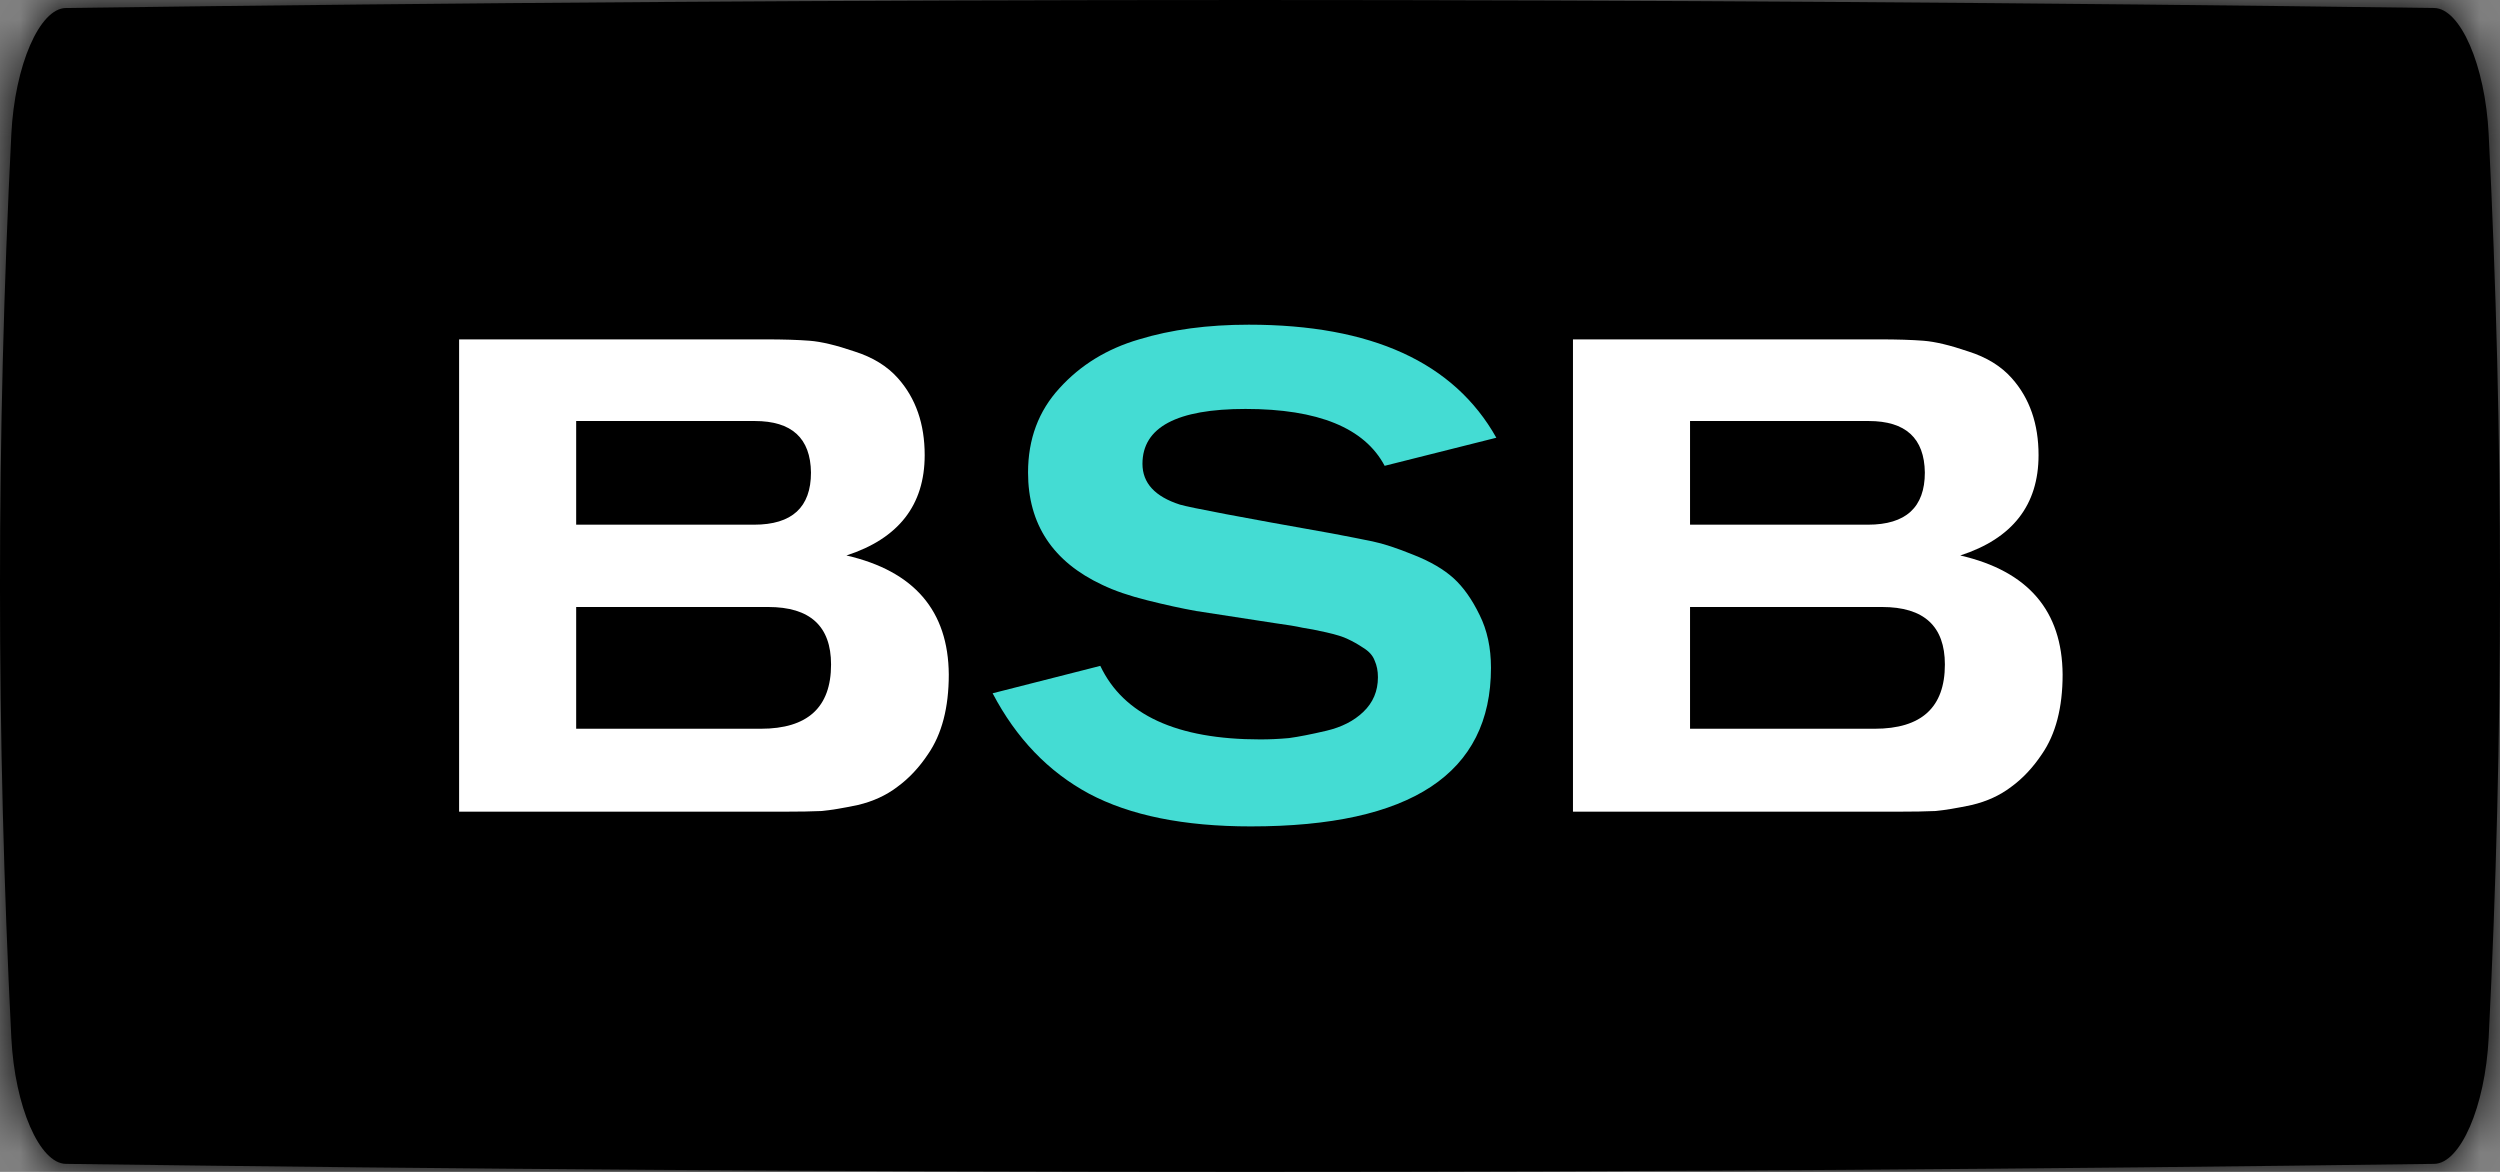
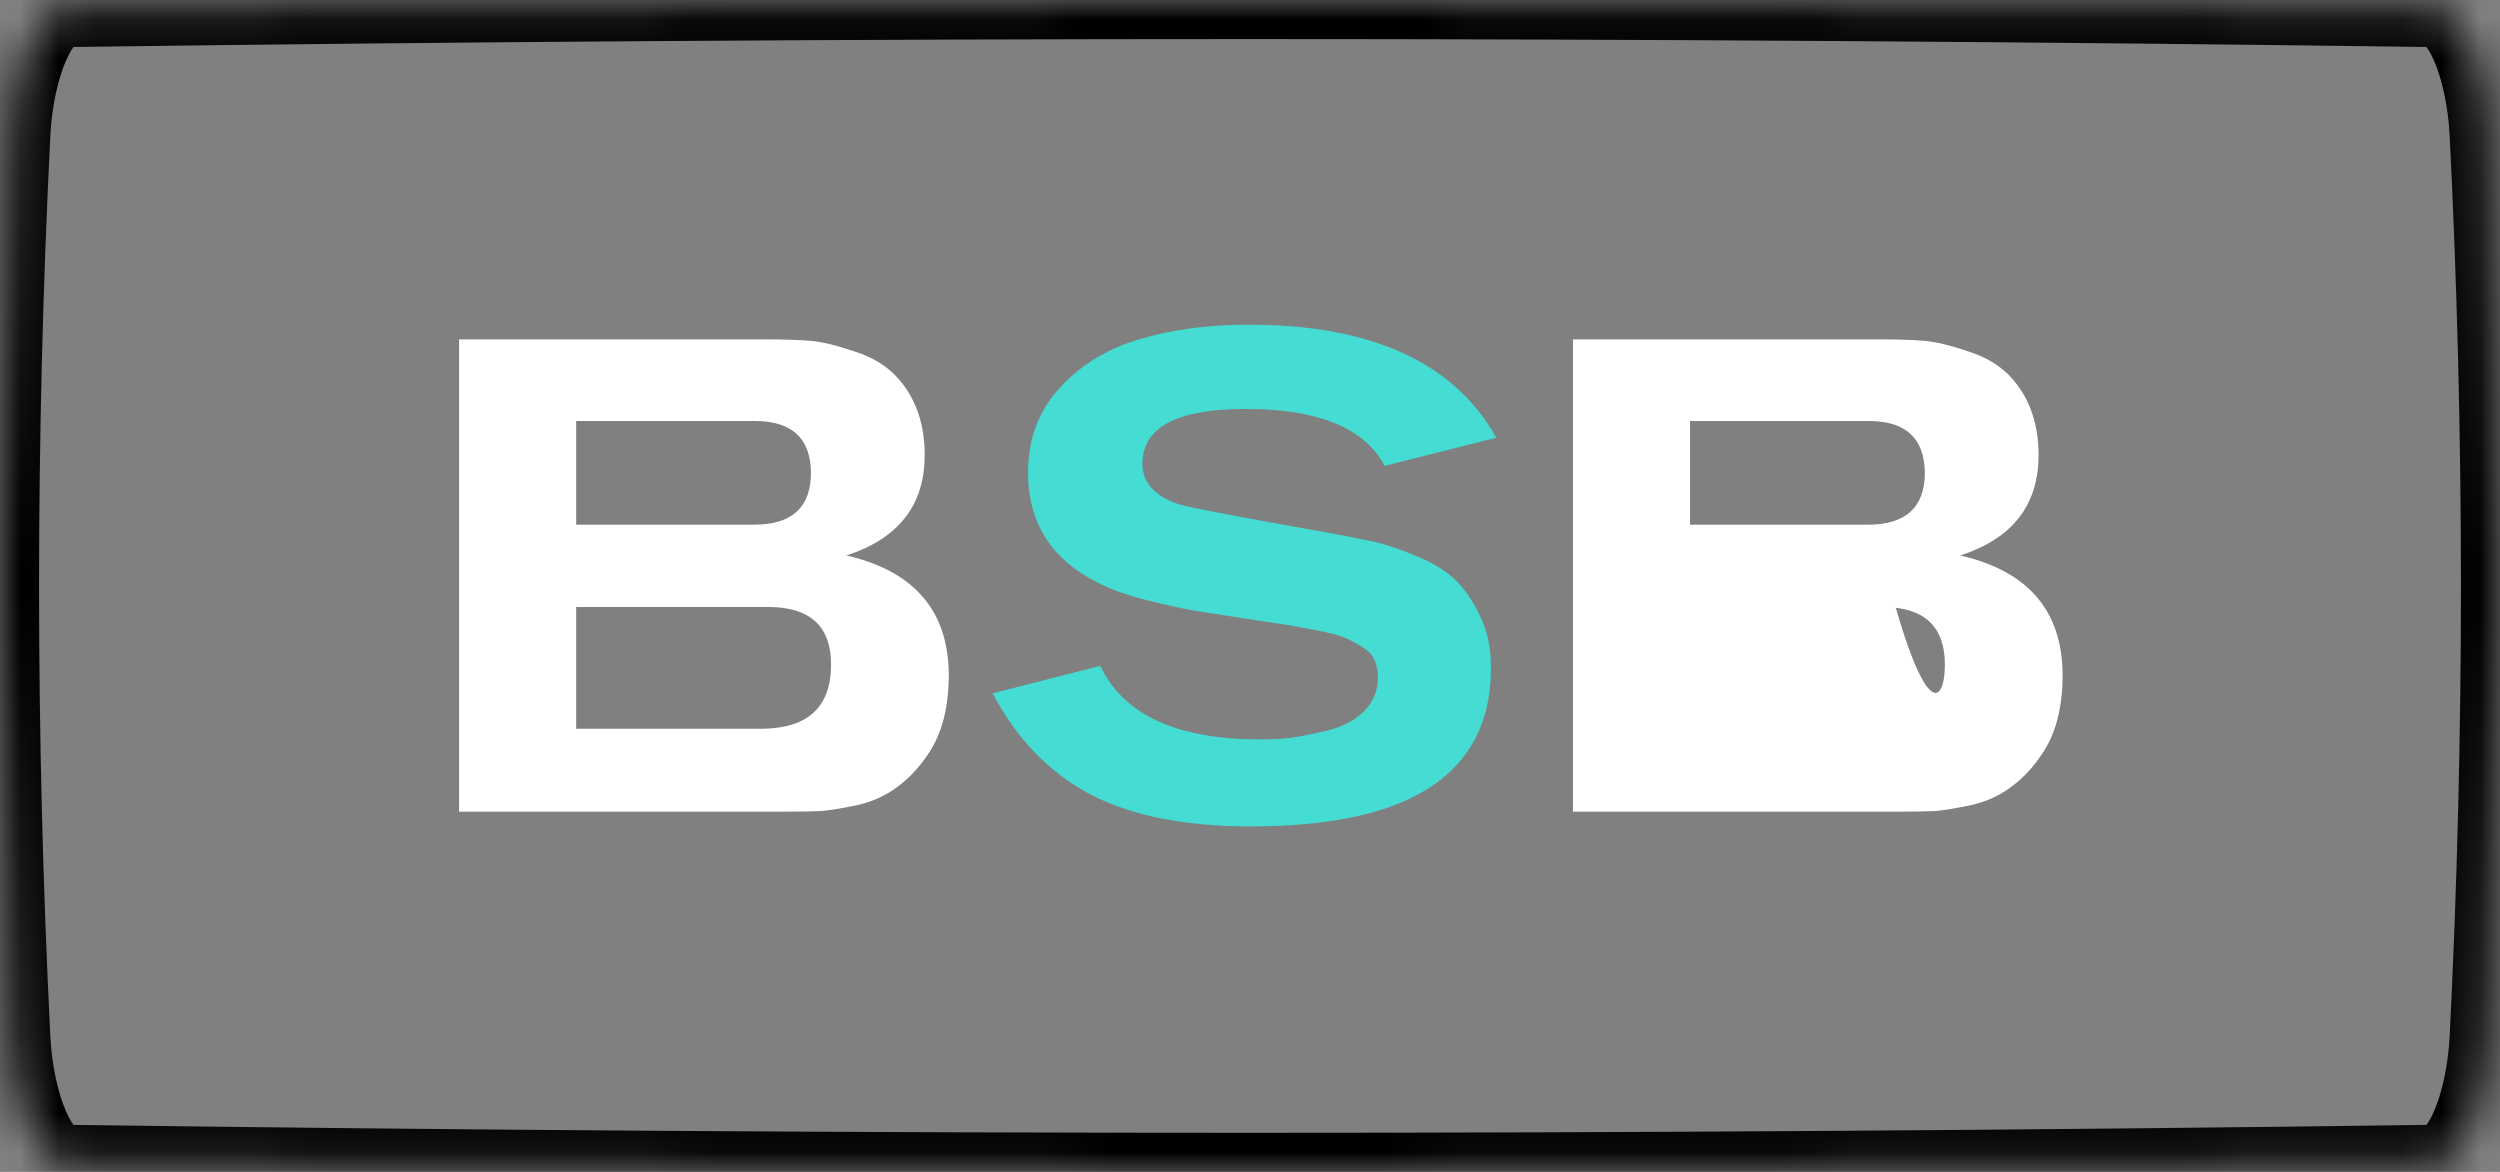
<svg xmlns="http://www.w3.org/2000/svg" width="64" height="30" viewBox="0 0 64 30" fill="none">
  <rect x="0" y="0" width="64" height="30" fill="#808080" stroke="none" />
  <mask id="path-1-inside-1" fill="white">
    <path d="M1.686 0.205C21.895 -0.068 42.105 -0.068 62.315 0.205C62.983 0.214 63.621 1.661 63.71 3.435C64.097 11.145 64.097 18.855 63.71 26.566C63.621 28.34 62.983 29.786 62.315 29.795C42.105 30.068 21.895 30.068 1.686 29.795C1.017 29.786 0.379 28.34 0.29 26.566C-0.097 18.855 -0.097 11.145 0.29 3.435C0.379 1.661 1.017 0.214 1.686 0.205Z" />
  </mask>
-   <path d="M1.686 0.205C21.895 -0.068 42.105 -0.068 62.315 0.205C62.983 0.214 63.621 1.661 63.71 3.435C64.097 11.145 64.097 18.855 63.71 26.566C63.621 28.34 62.983 29.786 62.315 29.795C42.105 30.068 21.895 30.068 1.686 29.795C1.017 29.786 0.379 28.34 0.29 26.566C-0.097 18.855 -0.097 11.145 0.29 3.435C0.379 1.661 1.017 0.214 1.686 0.205Z" fill="black" />
  <path d="M1.686 0.205L1.672 -0.795L1.672 -0.795L1.686 0.205ZM62.315 0.205L62.328 -0.795L62.328 -0.795L62.315 0.205ZM63.71 3.435L64.709 3.385L64.709 3.384L63.71 3.435ZM63.71 26.566L64.709 26.616L64.709 26.616L63.71 26.566ZM62.315 29.795L62.328 30.795L62.328 30.795L62.315 29.795ZM1.686 29.795L1.672 30.795L1.672 30.795L1.686 29.795ZM0.29 26.566L-0.709 26.616L-0.709 26.616L0.29 26.566ZM0.29 3.435L-0.709 3.384L-0.709 3.385L0.29 3.435ZM1.699 1.205C21.9 0.932 42.1 0.932 62.301 1.205L62.328 -0.795C42.109 -1.068 21.891 -1.068 1.672 -0.795L1.699 1.205ZM62.301 1.205C62.093 1.202 62.019 1.091 62.075 1.15C62.124 1.202 62.213 1.328 62.313 1.557C62.509 2.009 62.672 2.692 62.712 3.485L64.709 3.384C64.66 2.403 64.458 1.476 64.147 0.759C63.992 0.404 63.791 0.055 63.53 -0.222C63.275 -0.492 62.87 -0.787 62.328 -0.795L62.301 1.205ZM62.712 3.485C63.096 11.162 63.096 18.838 62.712 26.516L64.709 26.616C65.097 18.872 65.097 11.128 64.709 3.385L62.712 3.485ZM62.712 26.515C62.672 27.308 62.509 27.991 62.313 28.443C62.213 28.672 62.124 28.798 62.075 28.85C62.019 28.909 62.093 28.798 62.301 28.795L62.328 30.795C62.87 30.787 63.275 30.492 63.53 30.222C63.791 29.945 63.992 29.596 64.147 29.241C64.458 28.524 64.66 27.597 64.709 26.616L62.712 26.515ZM62.301 28.795C42.1 29.068 21.9 29.068 1.699 28.795L1.672 30.795C21.891 31.068 42.109 31.068 62.328 30.795L62.301 28.795ZM1.699 28.795C1.907 28.798 1.981 28.909 1.925 28.85C1.876 28.798 1.787 28.672 1.687 28.443C1.491 27.991 1.328 27.308 1.288 26.515L-0.709 26.616C-0.66 27.597 -0.458 28.524 -0.147 29.241C0.008 29.596 0.209 29.945 0.47 30.222C0.725 30.492 1.13 30.787 1.672 30.795L1.699 28.795ZM1.288 26.516C0.904 18.838 0.904 11.162 1.288 3.485L-0.709 3.385C-1.097 11.128 -1.097 18.872 -0.709 26.616L1.288 26.516ZM1.288 3.485C1.328 2.692 1.491 2.009 1.687 1.557C1.787 1.328 1.876 1.202 1.926 1.15C1.981 1.091 1.907 1.202 1.699 1.205L1.672 -0.795C1.13 -0.787 0.725 -0.492 0.47 -0.222C0.209 0.055 0.008 0.404 -0.147 0.759C-0.458 1.476 -0.66 2.403 -0.709 3.384L1.288 3.485Z" fill="black" mask="url(#path-1-inside-1)" />
-   <path d="M11.753 8.688H19.596C20.053 8.688 20.43 8.7 20.727 8.723C21.024 8.746 21.406 8.837 21.874 8.997C22.342 9.145 22.713 9.373 22.987 9.682C23.444 10.195 23.672 10.852 23.672 11.651C23.672 12.93 23.004 13.786 21.669 14.22C23.404 14.62 24.277 15.636 24.289 17.268C24.289 18.113 24.112 18.793 23.758 19.306C23.53 19.649 23.267 19.929 22.97 20.145C22.685 20.362 22.348 20.517 21.96 20.608C21.583 20.688 21.275 20.739 21.035 20.762C20.795 20.773 20.47 20.779 20.059 20.779H11.753V8.688ZM14.75 13.432H19.305C20.276 13.432 20.761 12.987 20.761 12.097C20.75 11.217 20.27 10.778 19.322 10.778H14.75V13.432ZM14.75 18.656H19.477C20.675 18.656 21.275 18.108 21.275 17.012C21.275 16.03 20.738 15.539 19.665 15.539H14.75V18.656ZM40.268 8.688H48.111C48.568 8.688 48.945 8.7 49.241 8.723C49.538 8.746 49.921 8.837 50.389 8.997C50.857 9.145 51.228 9.373 51.502 9.682C51.959 10.195 52.187 10.852 52.187 11.651C52.187 12.93 51.519 13.786 50.183 14.22C51.919 14.62 52.792 15.636 52.803 17.268C52.803 18.113 52.627 18.793 52.273 19.306C52.044 19.649 51.782 19.929 51.485 20.145C51.199 20.362 50.863 20.517 50.474 20.608C50.098 20.688 49.789 20.739 49.55 20.762C49.31 20.773 48.984 20.779 48.574 20.779H40.268V8.688ZM43.265 13.432H47.82C48.79 13.432 49.276 12.987 49.276 12.097C49.264 11.217 48.785 10.778 47.837 10.778H43.265V13.432ZM43.265 18.656H47.991C49.19 18.656 49.789 18.108 49.789 17.012C49.789 16.03 49.253 15.539 48.18 15.539H43.265V18.656Z" fill="white" />
+   <path d="M11.753 8.688H19.596C20.053 8.688 20.43 8.7 20.727 8.723C21.024 8.746 21.406 8.837 21.874 8.997C22.342 9.145 22.713 9.373 22.987 9.682C23.444 10.195 23.672 10.852 23.672 11.651C23.672 12.93 23.004 13.786 21.669 14.22C23.404 14.62 24.277 15.636 24.289 17.268C24.289 18.113 24.112 18.793 23.758 19.306C23.53 19.649 23.267 19.929 22.97 20.145C22.685 20.362 22.348 20.517 21.96 20.608C21.583 20.688 21.275 20.739 21.035 20.762C20.795 20.773 20.47 20.779 20.059 20.779H11.753V8.688ZM14.75 13.432H19.305C20.276 13.432 20.761 12.987 20.761 12.097C20.75 11.217 20.27 10.778 19.322 10.778H14.75V13.432ZM14.75 18.656H19.477C20.675 18.656 21.275 18.108 21.275 17.012C21.275 16.03 20.738 15.539 19.665 15.539H14.75V18.656ZM40.268 8.688H48.111C48.568 8.688 48.945 8.7 49.241 8.723C49.538 8.746 49.921 8.837 50.389 8.997C50.857 9.145 51.228 9.373 51.502 9.682C51.959 10.195 52.187 10.852 52.187 11.651C52.187 12.93 51.519 13.786 50.183 14.22C51.919 14.62 52.792 15.636 52.803 17.268C52.803 18.113 52.627 18.793 52.273 19.306C52.044 19.649 51.782 19.929 51.485 20.145C51.199 20.362 50.863 20.517 50.474 20.608C50.098 20.688 49.789 20.739 49.55 20.762C49.31 20.773 48.984 20.779 48.574 20.779H40.268V8.688ZM43.265 13.432H47.82C48.79 13.432 49.276 12.987 49.276 12.097C49.264 11.217 48.785 10.778 47.837 10.778H43.265V13.432ZH47.991C49.19 18.656 49.789 18.108 49.789 17.012C49.789 16.03 49.253 15.539 48.18 15.539H43.265V18.656Z" fill="white" />
  <path d="M25.411 17.748L28.168 17.046C28.762 18.302 30.126 18.929 32.261 18.929C32.501 18.929 32.746 18.918 32.998 18.895C33.249 18.861 33.568 18.798 33.957 18.707C34.345 18.615 34.659 18.456 34.898 18.227C35.15 17.988 35.275 17.691 35.275 17.337C35.275 17.177 35.247 17.034 35.19 16.909C35.144 16.783 35.047 16.674 34.898 16.583C34.761 16.492 34.63 16.418 34.505 16.361C34.391 16.303 34.208 16.246 33.957 16.189C33.705 16.132 33.5 16.092 33.34 16.069C33.192 16.035 32.952 15.995 32.621 15.95C31.662 15.801 30.994 15.698 30.617 15.641C30.24 15.573 29.823 15.482 29.367 15.367C28.91 15.253 28.528 15.122 28.219 14.973C26.952 14.38 26.318 13.421 26.318 12.096C26.318 11.24 26.587 10.521 27.123 9.938C27.66 9.345 28.339 8.928 29.161 8.688C29.983 8.437 30.919 8.312 31.97 8.312C35.11 8.312 37.222 9.276 38.306 11.206L35.447 11.925C34.933 10.955 33.745 10.469 31.884 10.469C30.126 10.469 29.247 10.938 29.247 11.874C29.247 12.365 29.567 12.713 30.206 12.918C30.48 12.998 31.776 13.244 34.094 13.655C34.516 13.735 34.864 13.803 35.138 13.86C35.412 13.917 35.761 14.031 36.183 14.203C36.617 14.374 36.959 14.574 37.211 14.802C37.462 15.03 37.684 15.344 37.878 15.744C38.072 16.132 38.169 16.583 38.169 17.097C38.169 19.803 36.12 21.156 32.021 21.156C30.309 21.156 28.927 20.876 27.877 20.317C26.838 19.757 26.016 18.901 25.411 17.748Z" fill="#44DCD3" />
</svg>